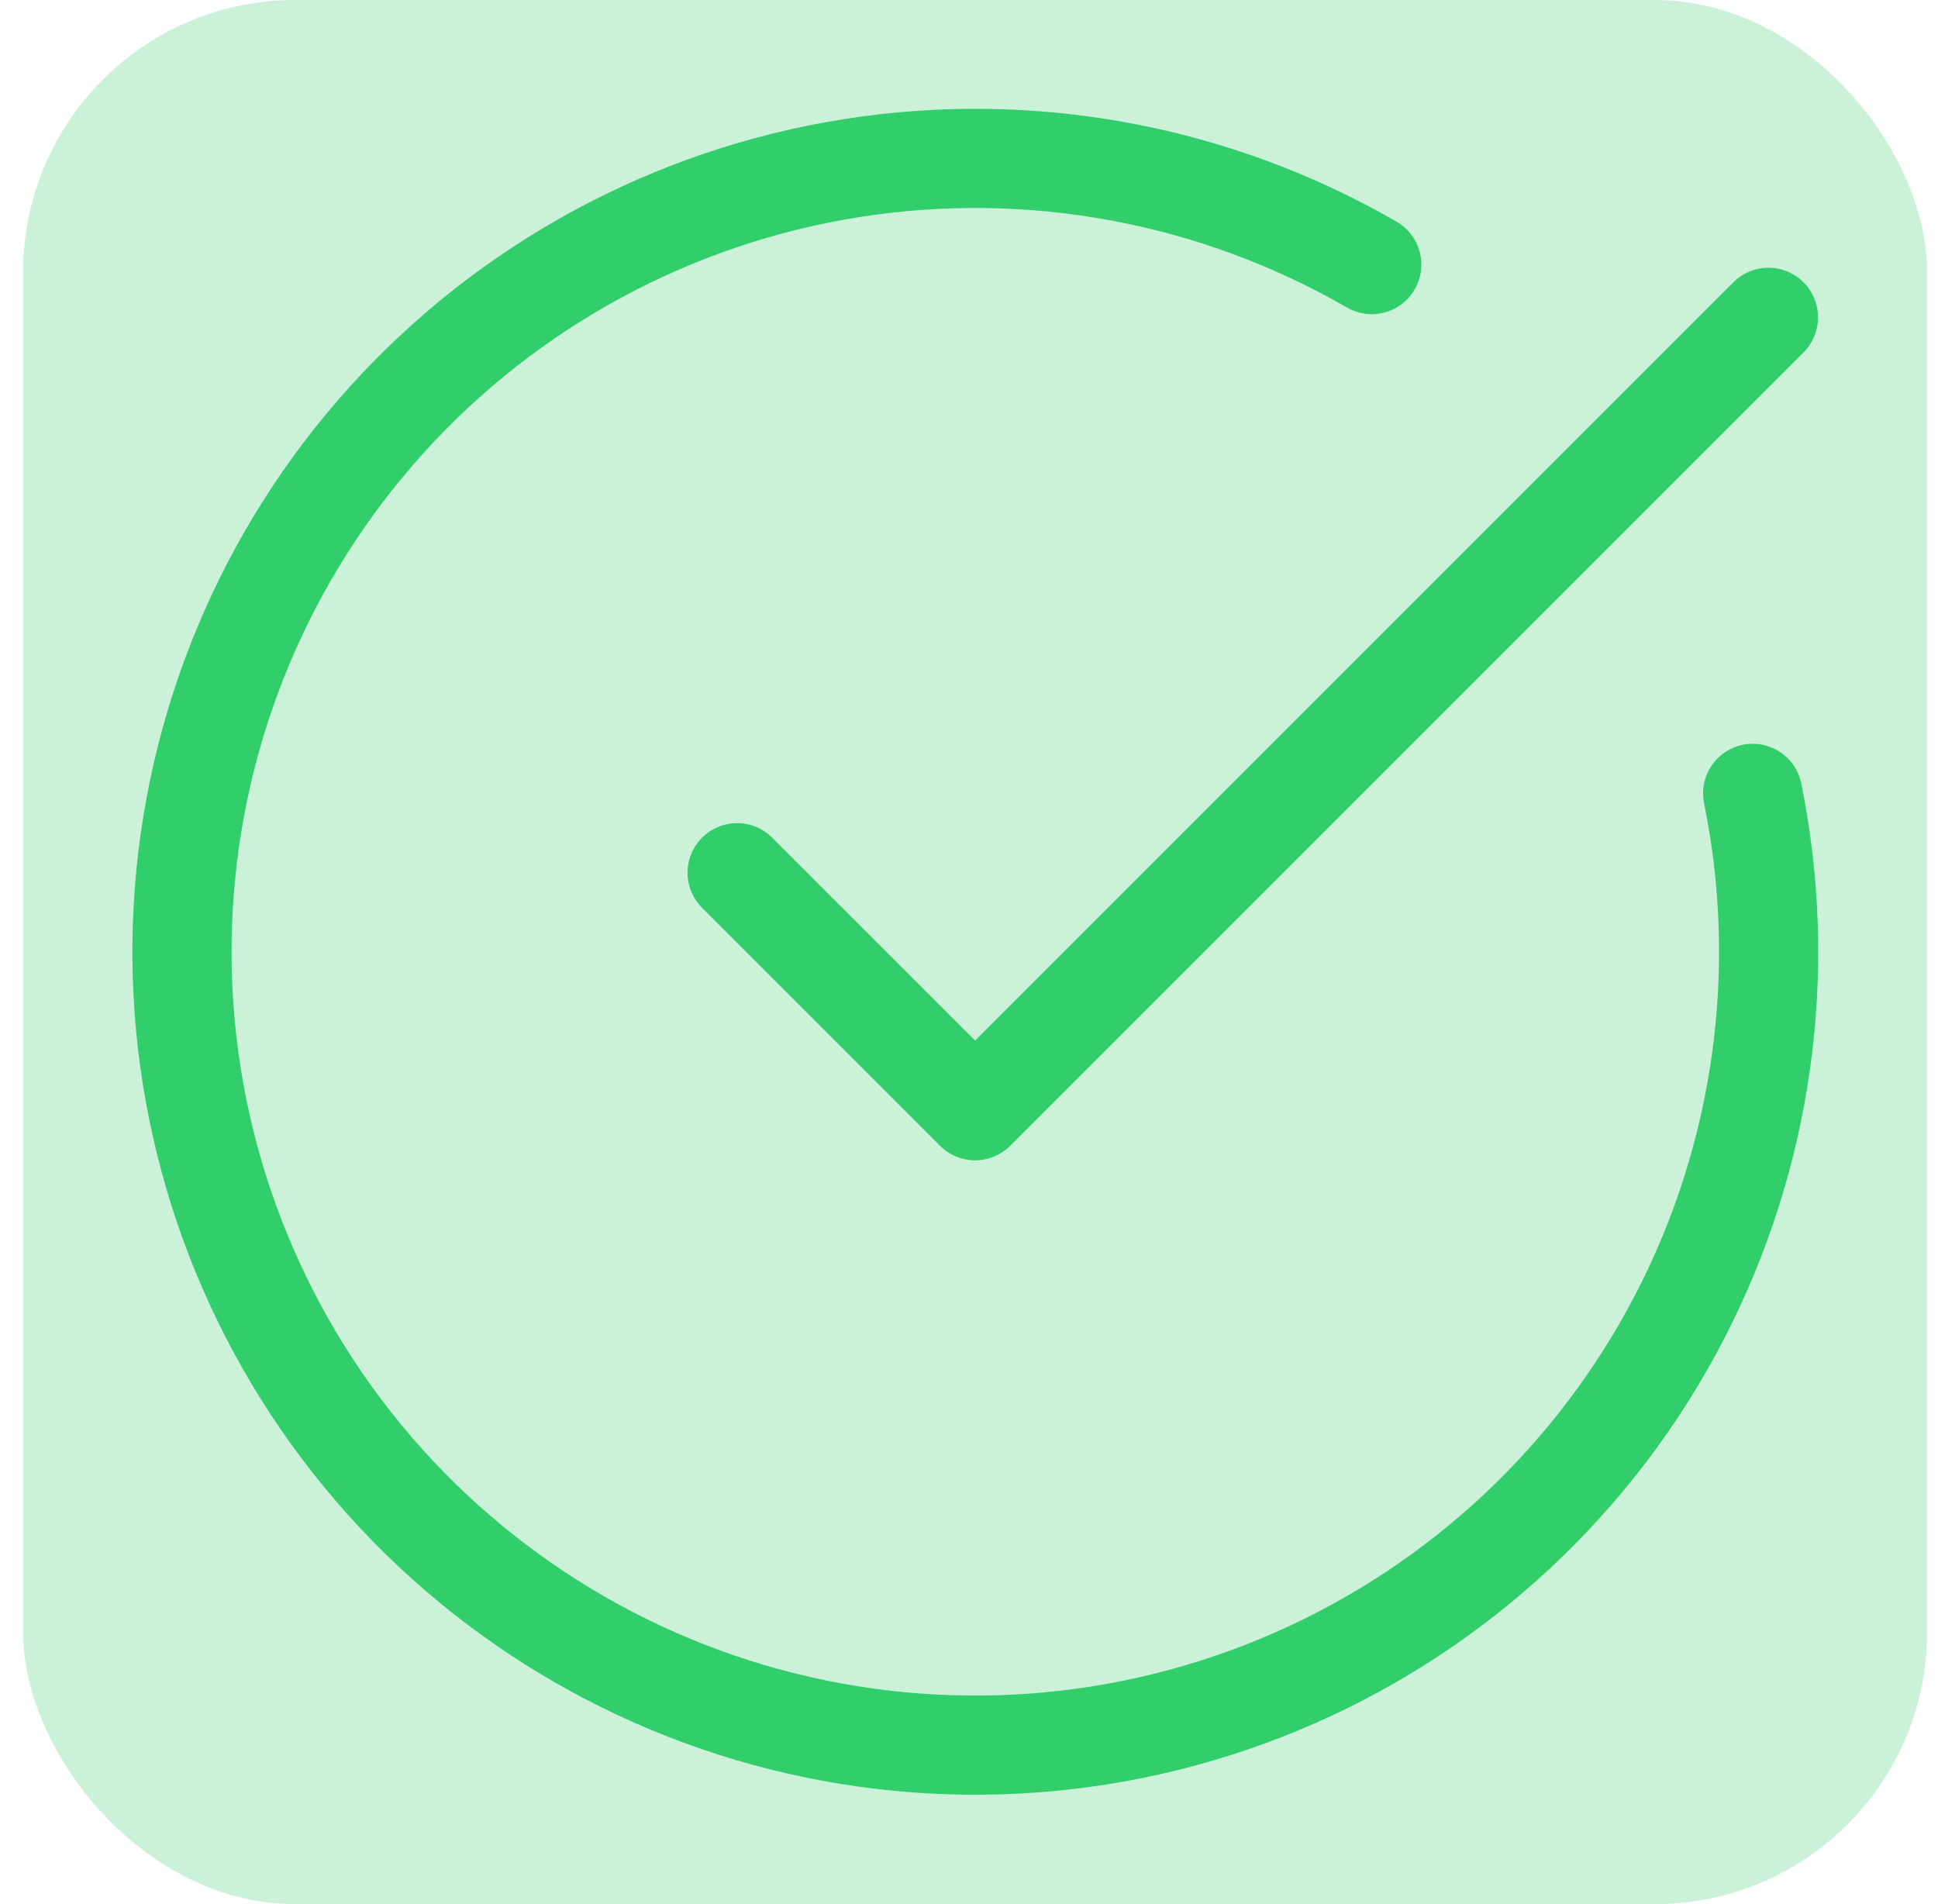
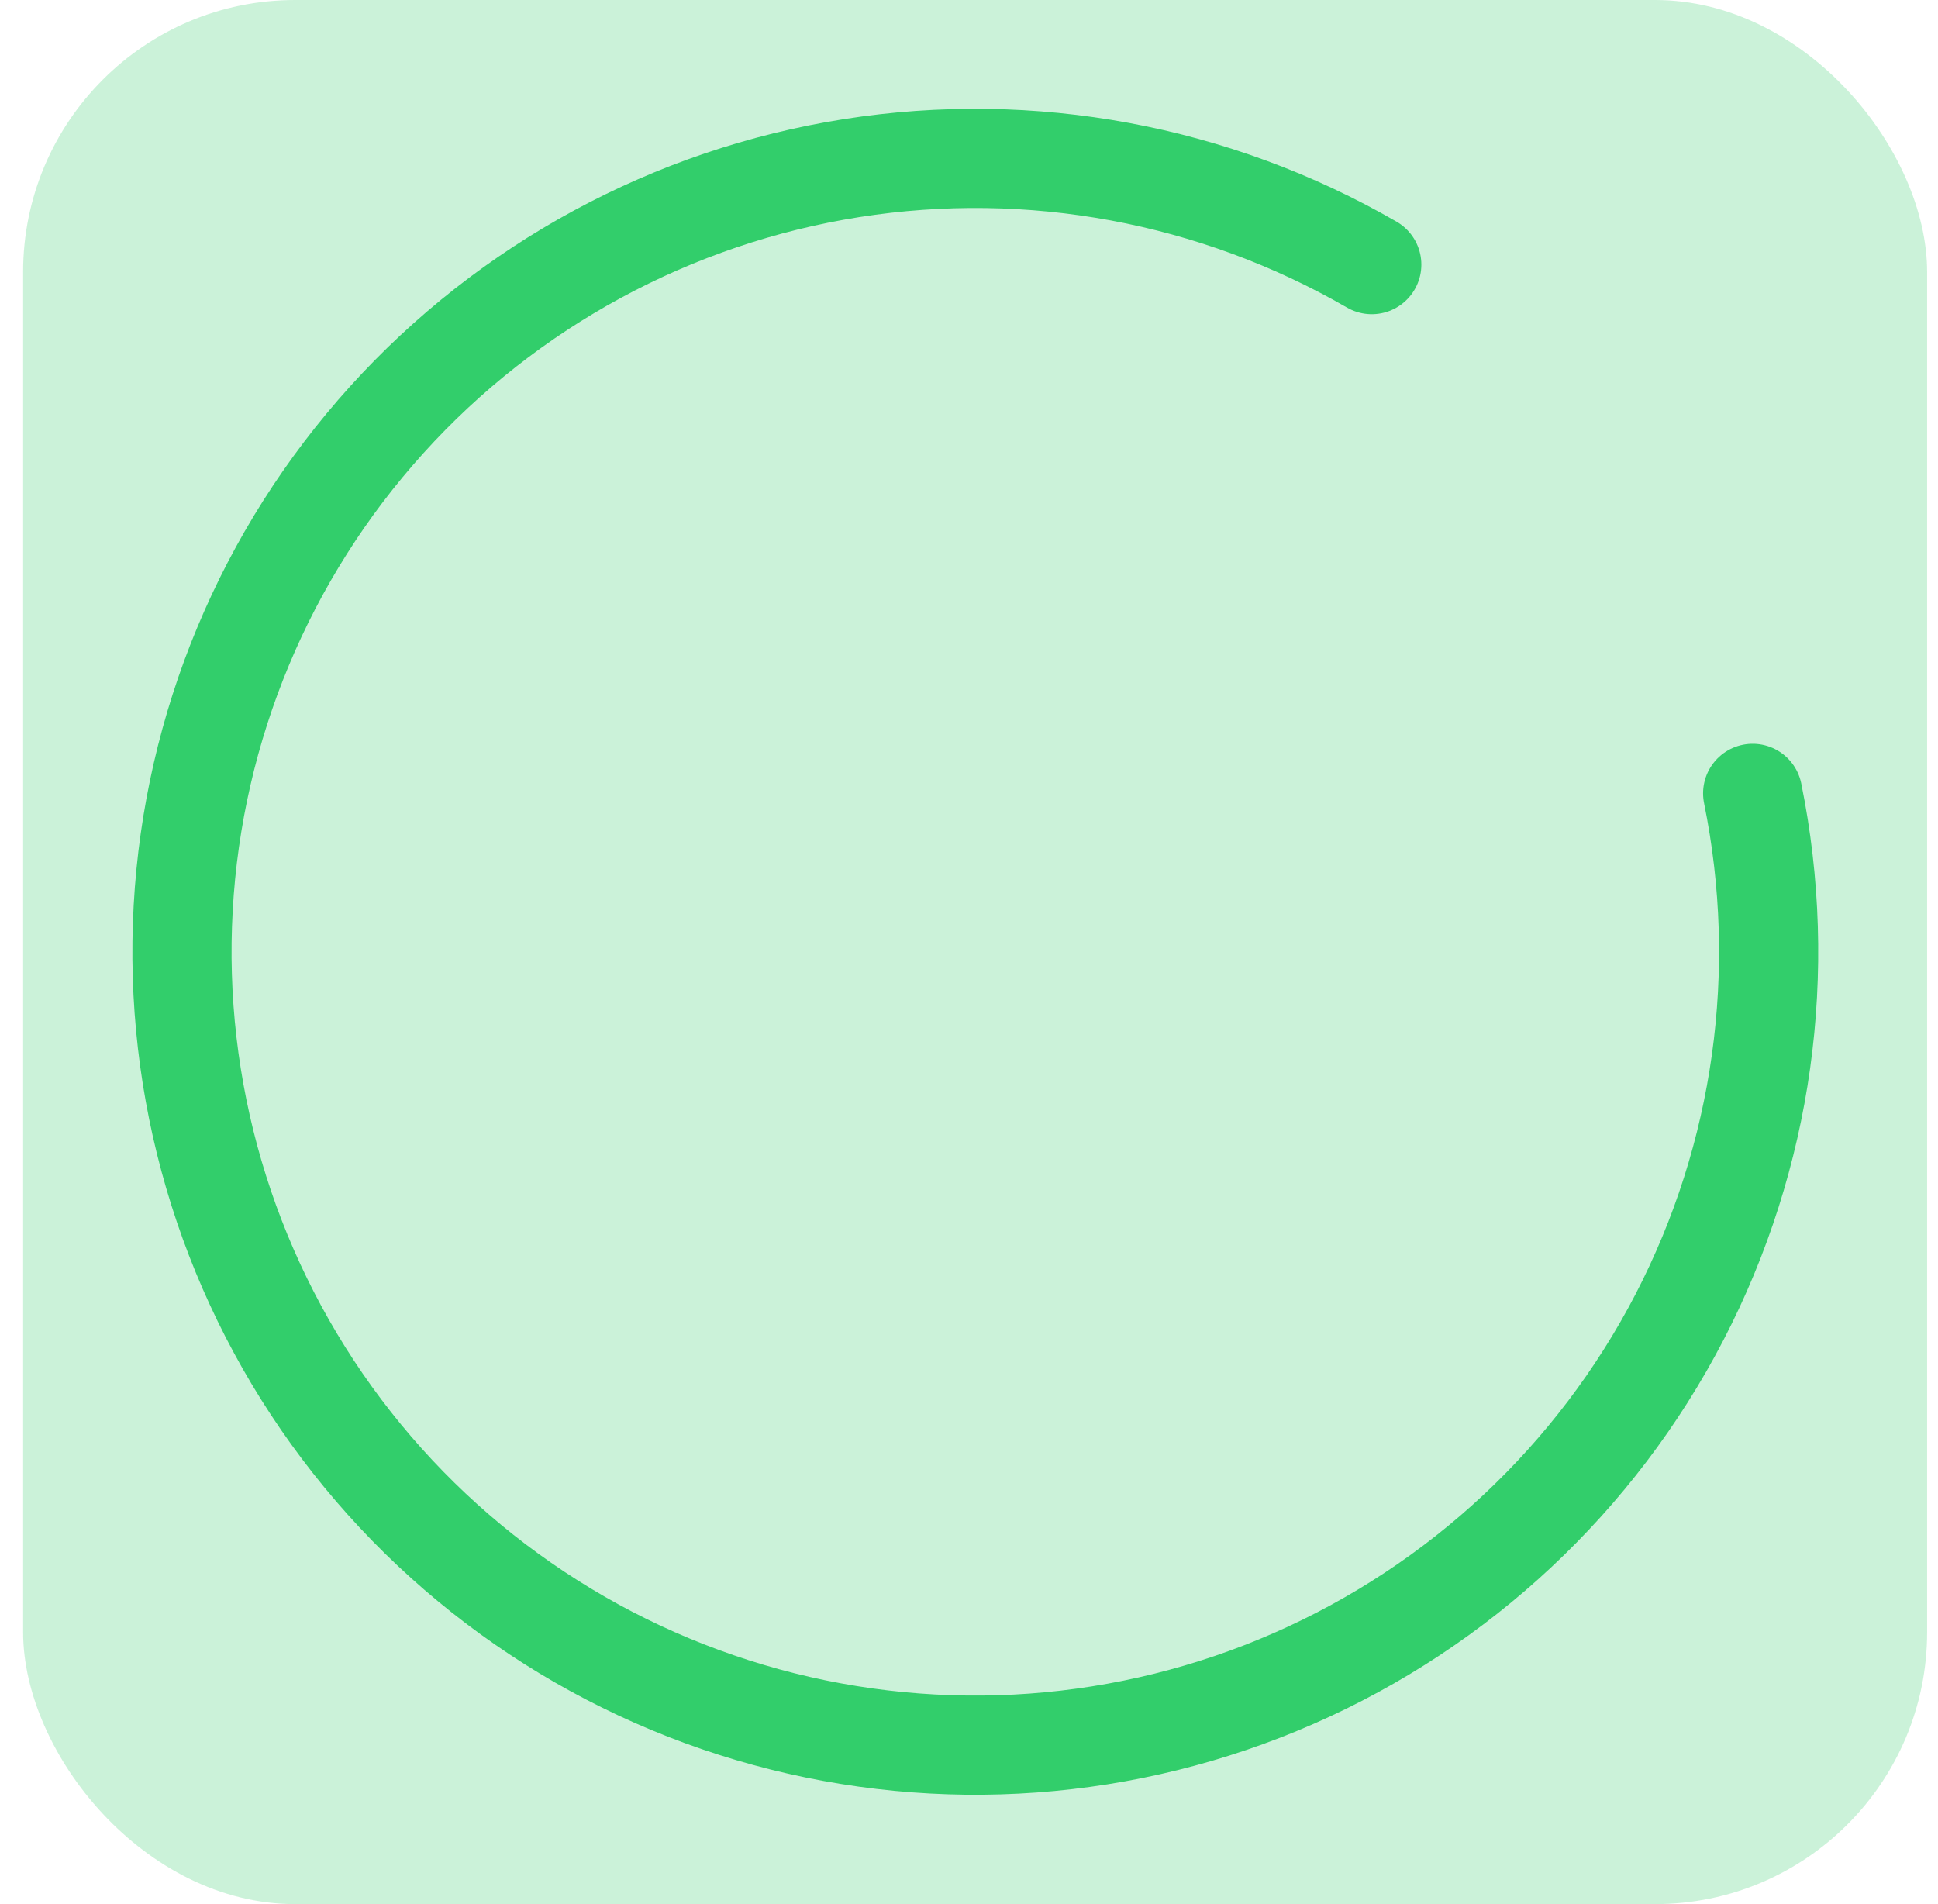
<svg xmlns="http://www.w3.org/2000/svg" width="57" height="56" viewBox="0 0 57 56" fill="none">
  <rect x="0.68" width="56" height="56" rx="8" fill="#32CE6B" fill-opacity="0.25" />
  <path d="M51.549 23.333C52.614 28.563 51.855 34 49.397 38.737C46.939 43.475 42.931 47.227 38.042 49.367C33.153 51.507 27.678 51.907 22.53 50.499C17.382 49.091 12.872 45.961 9.752 41.63C6.633 37.299 5.092 32.03 5.388 26.701C5.683 21.372 7.796 16.305 11.375 12.346C14.954 8.387 19.782 5.774 25.054 4.943C30.326 4.112 35.724 5.114 40.346 7.782" stroke="#32CE6B" stroke-width="2.917" stroke-linecap="round" stroke-linejoin="round" />
-   <path d="M21.68 25.667L28.68 32.667L52.013 9.333" stroke="#32CE6B" stroke-width="2.917" stroke-linecap="round" stroke-linejoin="round" />
</svg>